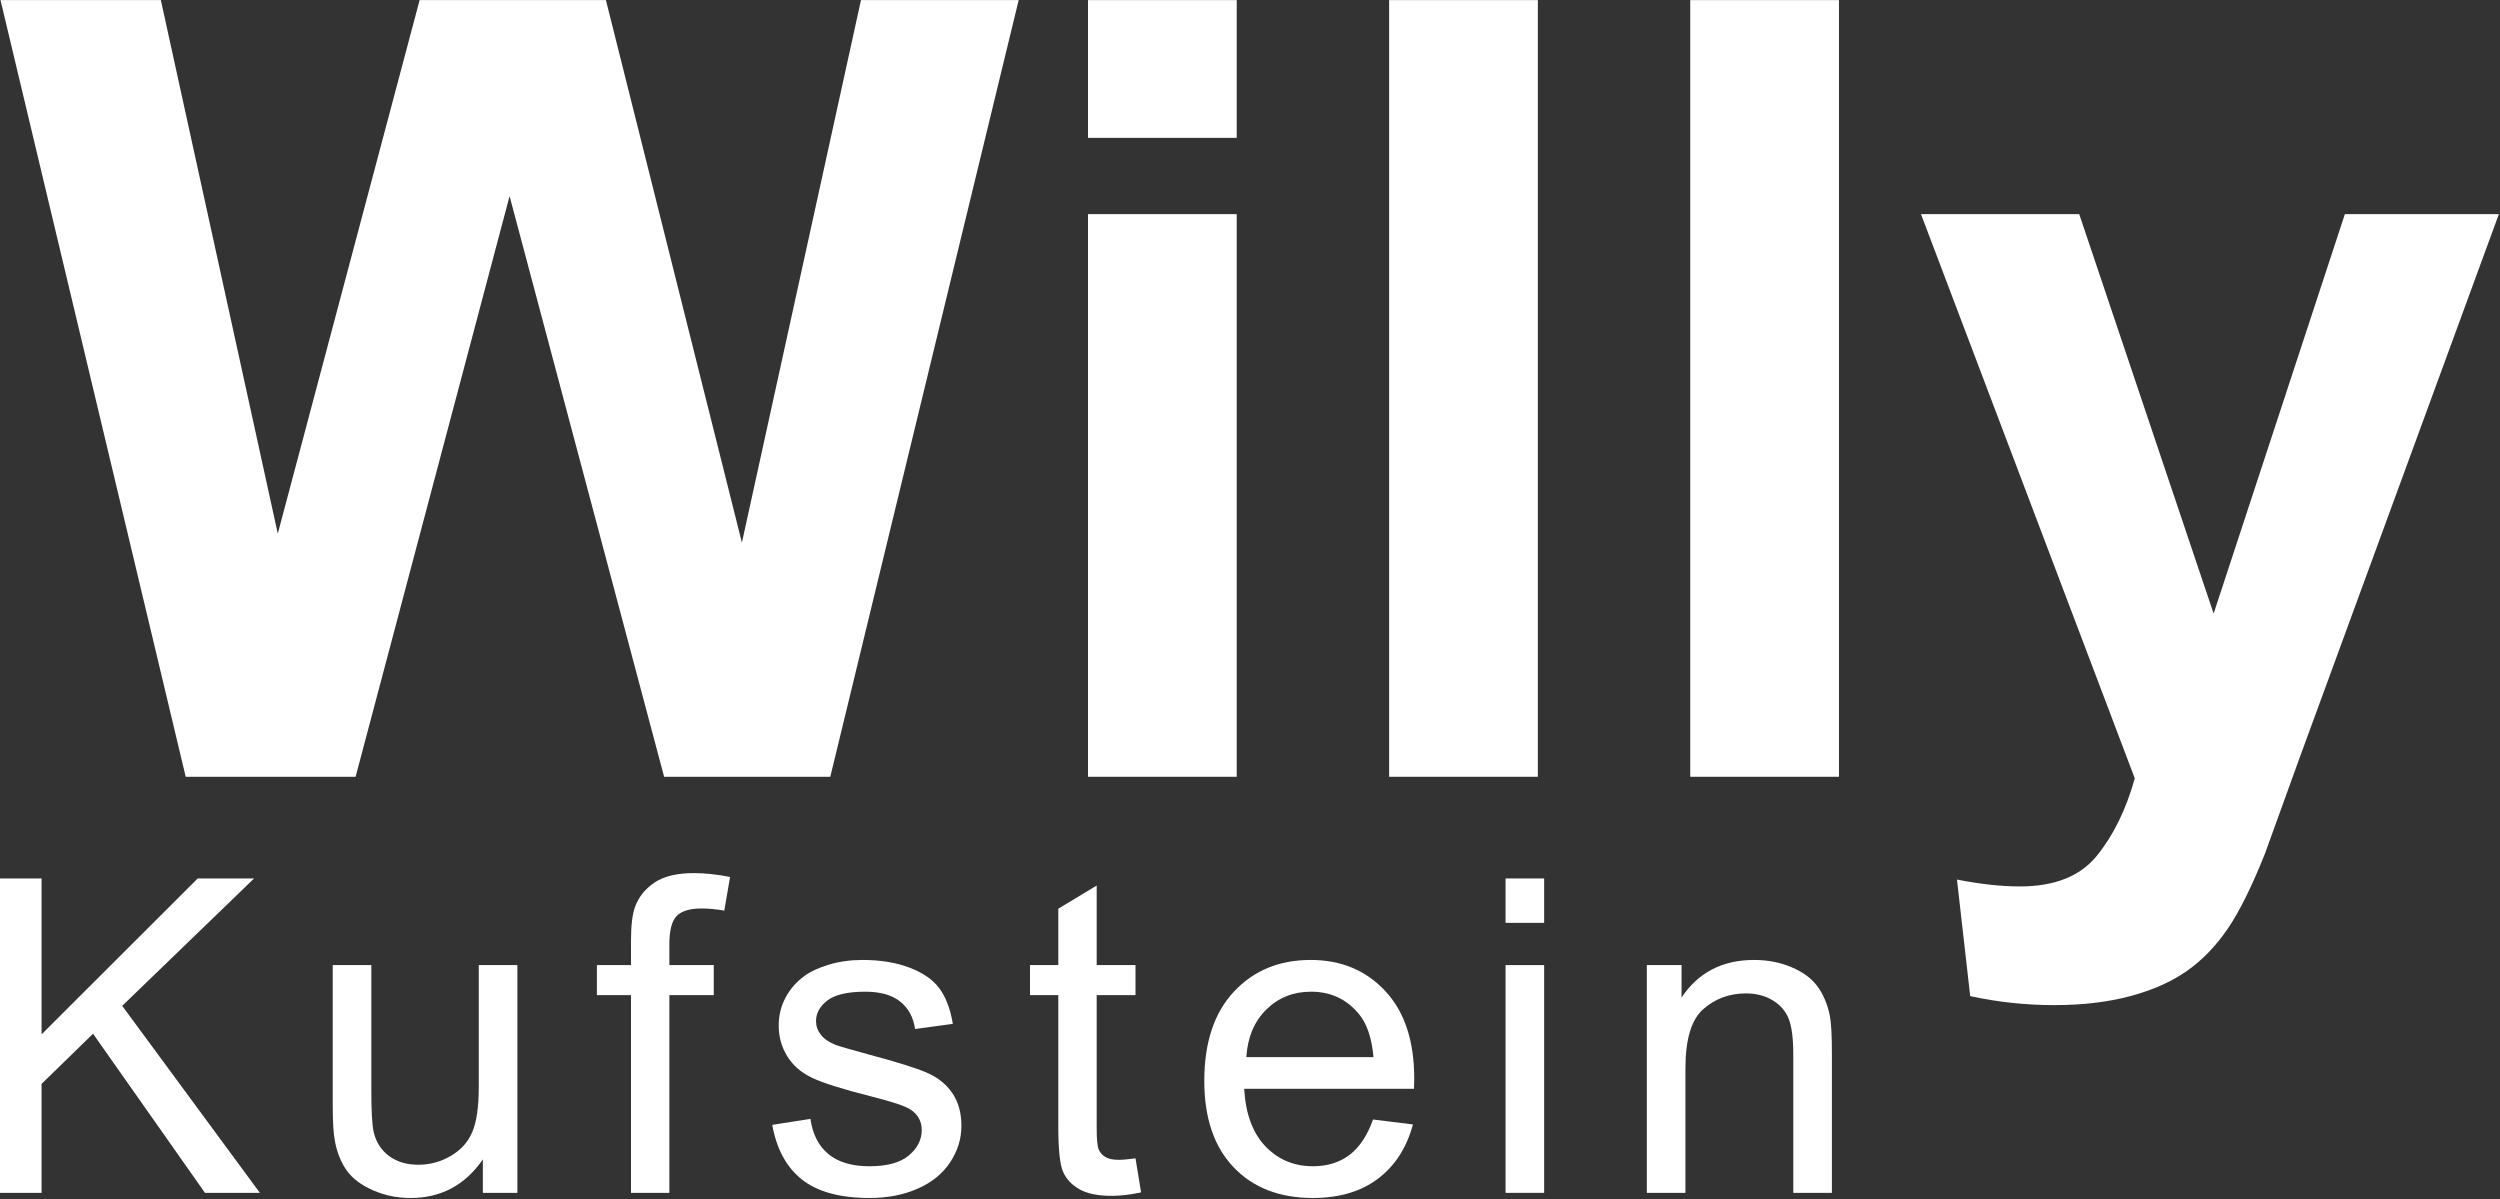
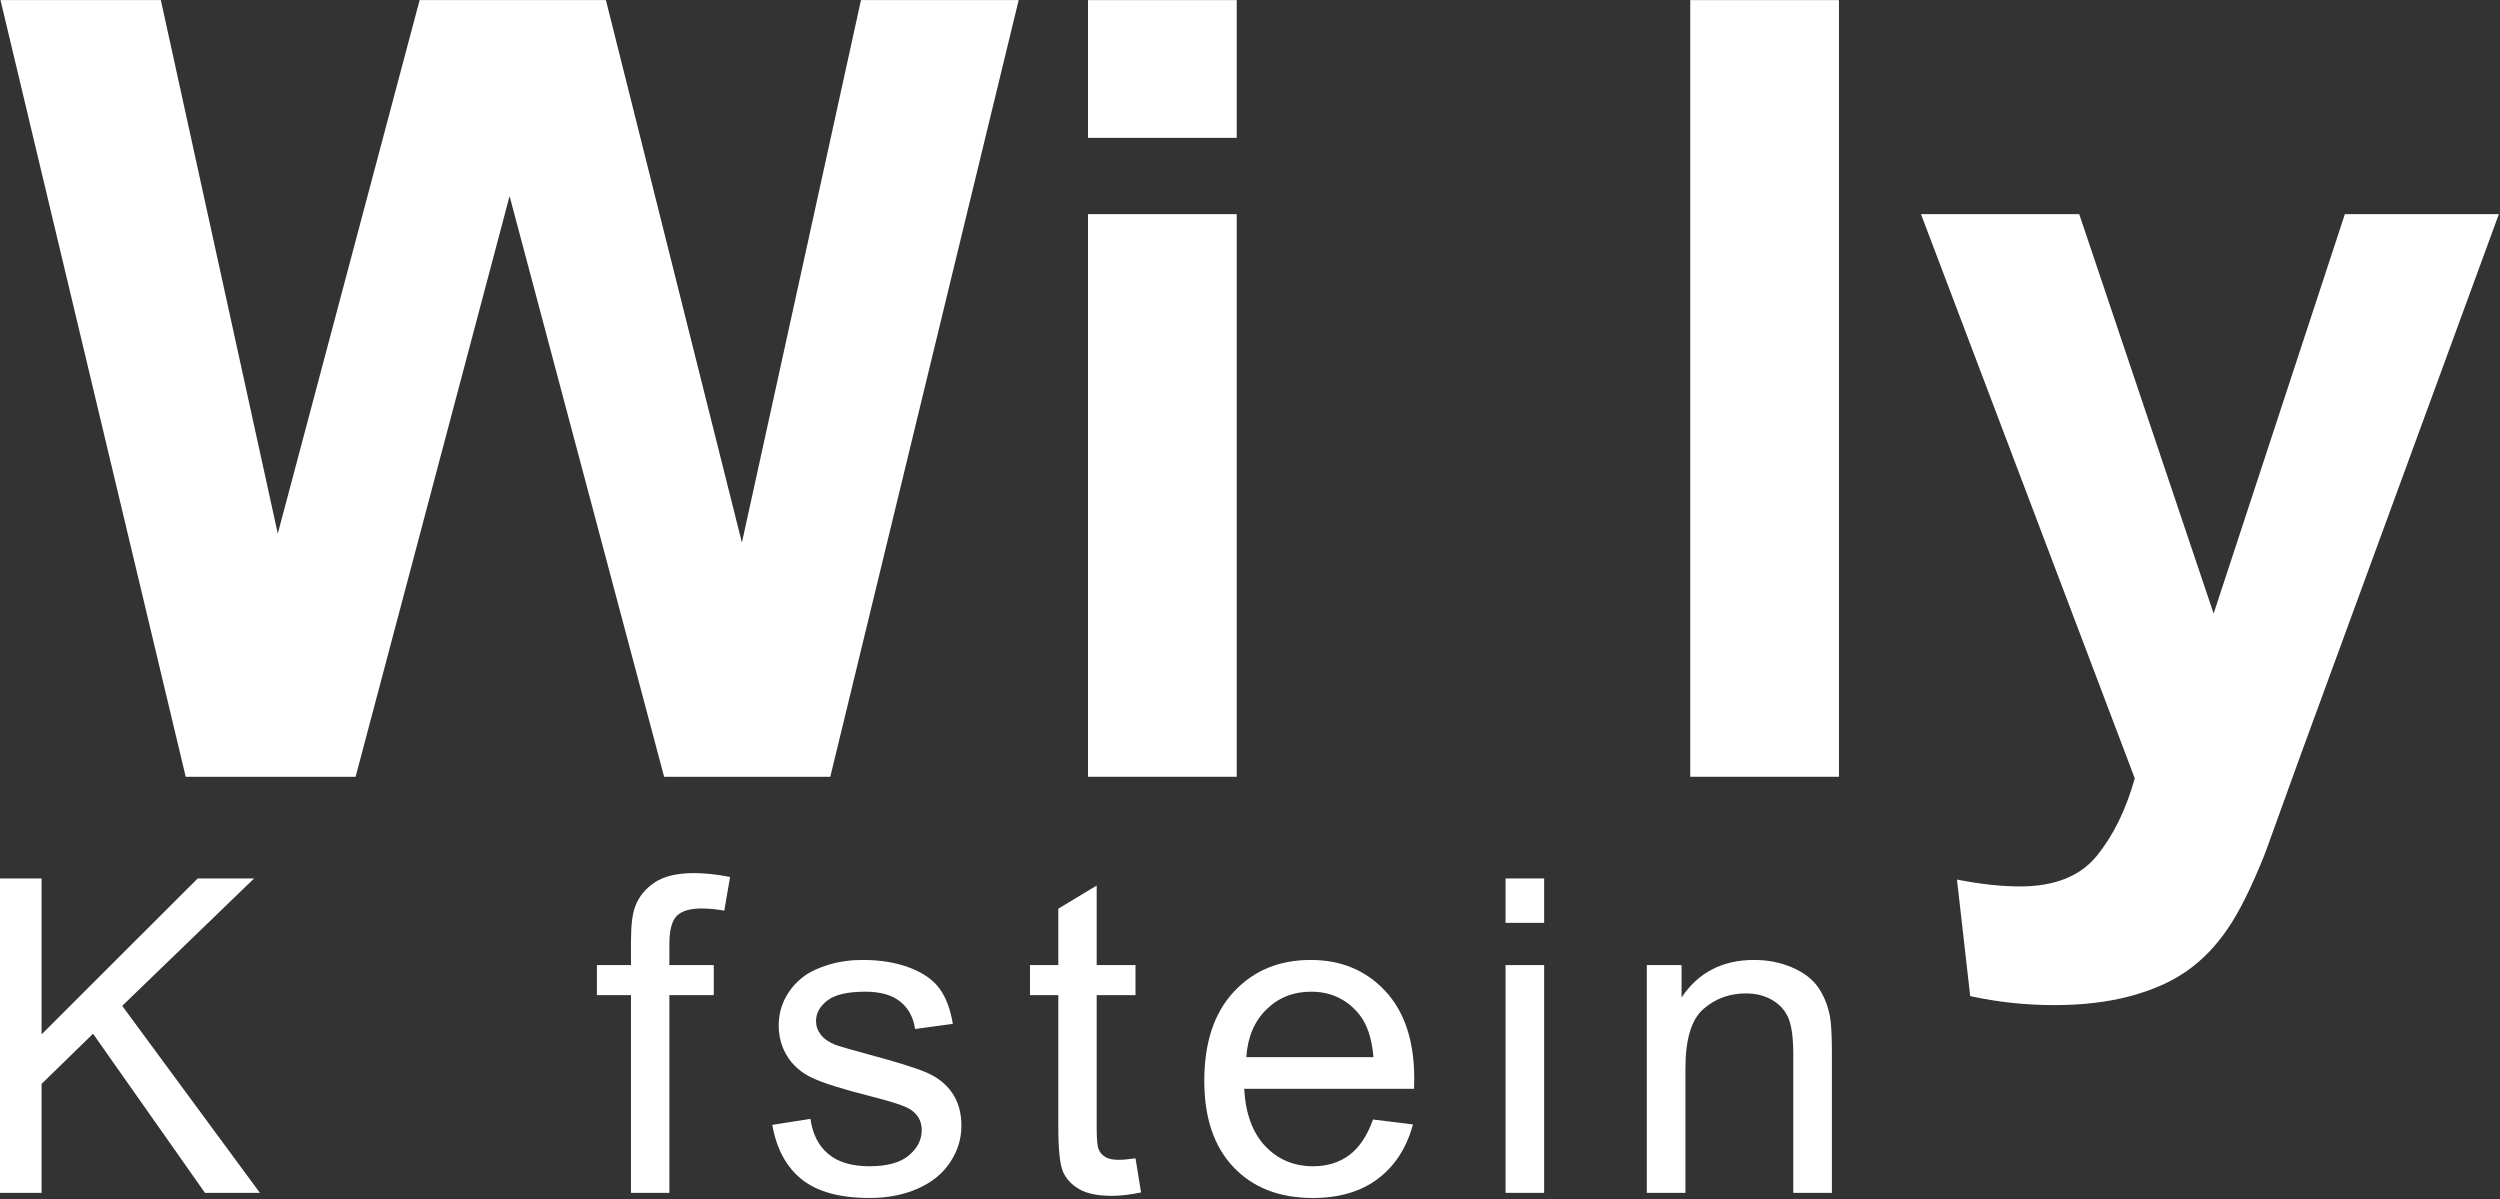
<svg xmlns="http://www.w3.org/2000/svg" width="100%" height="100%" viewBox="0 0 173 83" version="1.1" xml:space="preserve" style="fill-rule:evenodd;clip-rule:evenodd;stroke-linejoin:round;stroke-miterlimit:2;">
  <rect x="0" y="0" width="173" height="83" fill="#333333" stroke="none" />
  <g transform="matrix(1,0,0,0.302,-16.195,-6.421)">
    <path d="M29.046,199.251L16.229,21.284L27.325,21.284L35.418,143.53L45.233,21.284L58.124,21.284L67.535,145.594L75.775,21.284L86.688,21.284L73.651,199.251L62.152,199.251L51.458,66.2L40.802,199.251L29.046,199.251Z" style="fill:white;fill-rule:nonzero;" />
    <path d="M91.485,52.847L91.485,21.284L101.776,21.284L101.776,52.847L91.485,52.847ZM91.485,199.251L91.485,70.328L101.776,70.328L101.776,199.251L91.485,199.251Z" style="fill:white;fill-rule:nonzero;" />
-     <rect x="112.323" y="21.284" width="10.291" height="177.967" style="fill:white;fill-rule:nonzero;" />
    <rect x="133.16" y="21.284" width="10.291" height="177.967" style="fill:white;fill-rule:nonzero;" />
    <path d="M149.127,70.328L160.077,70.328L169.378,161.861L178.46,70.328L189.117,70.328L175.384,194.395L172.931,216.853C172.027,224.38 171.167,230.126 170.349,234.092C169.531,238.057 168.591,241.274 167.529,243.743C166.467,246.211 165.161,248.133 163.611,249.509C162.06,250.885 160.309,251.573 158.355,251.573C156.378,251.573 154.437,250.885 152.533,249.509L151.617,222.802C153.229,223.854 154.681,224.38 155.975,224.38C158.368,224.38 160.138,222.053 161.285,217.4C162.433,212.746 163.312,206.818 163.922,199.615L149.127,70.328Z" style="fill:white;fill-rule:nonzero;" />
  </g>
  <g transform="matrix(1.042,0,0,1.042,-18.872,-38.851)">
    <path d="M18.109,116.503L18.109,95.624L20.872,95.624L20.872,105.978L31.24,95.624L34.985,95.624L26.227,104.084L35.37,116.503L31.724,116.503L24.29,105.935L20.872,109.268L20.872,116.503L18.109,116.503Z" style="fill:white;fill-rule:nonzero;" />
-     <path d="M50.178,116.503L50.178,114.281C49.001,115.99 47.401,116.844 45.379,116.844C44.486,116.844 43.653,116.673 42.879,116.332C42.105,115.99 41.531,115.56 41.156,115.043C40.781,114.525 40.517,113.892 40.366,113.142C40.261,112.638 40.209,111.841 40.209,110.749L40.209,101.378L42.772,101.378L42.772,109.766C42.772,111.105 42.825,112.007 42.929,112.472C43.09,113.146 43.432,113.676 43.954,114.06C44.477,114.445 45.122,114.637 45.891,114.637C46.66,114.637 47.382,114.44 48.056,114.046C48.73,113.652 49.207,113.115 49.487,112.437C49.767,111.758 49.907,110.773 49.907,109.482L49.907,101.378L52.471,101.378L52.471,116.503L50.178,116.503Z" style="fill:white;fill-rule:nonzero;" />
    <path d="M60.016,116.503L60.016,103.372L57.752,103.372L57.752,101.378L60.016,101.378L60.016,99.769C60.016,98.753 60.106,97.998 60.287,97.504C60.533,96.84 60.968,96.301 61.59,95.888C62.212,95.475 63.083,95.268 64.203,95.268C64.925,95.268 65.722,95.354 66.596,95.525L66.211,97.761C65.679,97.666 65.176,97.618 64.701,97.618C63.923,97.618 63.372,97.784 63.049,98.117C62.727,98.449 62.565,99.071 62.565,99.982L62.565,101.378L65.513,101.378L65.513,103.372L62.565,103.372L62.565,116.503L60.016,116.503Z" style="fill:white;fill-rule:nonzero;" />
    <path d="M69.398,111.988L71.933,111.589C72.076,112.605 72.472,113.384 73.123,113.925C73.773,114.466 74.682,114.737 75.85,114.737C77.027,114.737 77.901,114.497 78.47,114.017C79.04,113.538 79.325,112.975 79.325,112.33C79.325,111.751 79.073,111.295 78.57,110.963C78.219,110.735 77.345,110.445 75.949,110.094C74.07,109.619 72.766,109.209 72.04,108.862C71.314,108.515 70.763,108.036 70.388,107.424C70.013,106.811 69.826,106.135 69.826,105.394C69.826,104.72 69.98,104.096 70.288,103.521C70.597,102.947 71.017,102.47 71.549,102.09C71.948,101.796 72.491,101.547 73.179,101.342C73.868,101.138 74.606,101.036 75.394,101.036C76.581,101.036 77.623,101.207 78.52,101.549C79.417,101.891 80.08,102.354 80.507,102.938C80.934,103.521 81.228,104.302 81.39,105.28L78.883,105.622C78.769,104.844 78.439,104.236 77.893,103.799C77.348,103.362 76.576,103.144 75.579,103.144C74.402,103.144 73.562,103.339 73.058,103.728C72.555,104.117 72.304,104.573 72.304,105.095C72.304,105.427 72.408,105.726 72.617,105.992C72.826,106.268 73.153,106.496 73.6,106.676C73.856,106.771 74.611,106.989 75.864,107.331C77.677,107.815 78.943,108.212 79.659,108.52C80.376,108.829 80.939,109.277 81.347,109.866C81.755,110.455 81.959,111.186 81.959,112.059C81.959,112.914 81.71,113.718 81.212,114.473C80.713,115.228 79.994,115.812 79.054,116.225C78.114,116.638 77.051,116.844 75.864,116.844C73.899,116.844 72.401,116.436 71.371,115.62C70.341,114.803 69.683,113.593 69.398,111.988Z" style="fill:white;fill-rule:nonzero;" />
    <path d="M93.521,114.21L93.891,116.474C93.169,116.626 92.524,116.702 91.954,116.702C91.024,116.702 90.302,116.555 89.789,116.26C89.277,115.966 88.916,115.579 88.707,115.1C88.498,114.62 88.394,113.612 88.394,112.073L88.394,103.372L86.514,103.372L86.514,101.378L88.394,101.378L88.394,97.633L90.943,96.094L90.943,101.378L93.521,101.378L93.521,103.372L90.943,103.372L90.943,112.216C90.943,112.947 90.988,113.417 91.078,113.626C91.168,113.835 91.316,114.001 91.52,114.124C91.724,114.248 92.016,114.309 92.396,114.309C92.68,114.309 93.055,114.276 93.521,114.21Z" style="fill:white;fill-rule:nonzero;" />
    <path d="M109.297,111.632L111.946,111.96C111.529,113.507 110.755,114.708 109.625,115.563C108.495,116.417 107.052,116.844 105.296,116.844C103.083,116.844 101.329,116.163 100.033,114.801C98.737,113.438 98.089,111.528 98.089,109.069C98.089,106.524 98.744,104.549 100.055,103.144C101.365,101.739 103.064,101.036 105.153,101.036C107.175,101.036 108.827,101.725 110.109,103.101C111.391,104.478 112.032,106.415 112.032,108.912C112.032,109.064 112.027,109.292 112.018,109.595L100.738,109.595C100.833,111.257 101.303,112.529 102.148,113.412C102.993,114.295 104.047,114.737 105.31,114.737C106.25,114.737 107.052,114.49 107.717,113.996C108.381,113.502 108.908,112.714 109.297,111.632ZM100.881,107.488L109.326,107.488C109.212,106.215 108.889,105.261 108.357,104.625C107.541,103.638 106.482,103.144 105.182,103.144C104.004,103.144 103.015,103.538 102.212,104.326C101.41,105.114 100.966,106.168 100.881,107.488Z" style="fill:white;fill-rule:nonzero;" />
    <path d="M118.096,98.572L118.096,95.624L120.659,95.624L120.659,98.572L118.096,98.572ZM118.096,116.503L118.096,101.378L120.659,101.378L120.659,116.503L118.096,116.503Z" style="fill:white;fill-rule:nonzero;" />
    <path d="M127.478,116.503L127.478,101.378L129.785,101.378L129.785,103.529C130.896,101.867 132.501,101.036 134.599,101.036C135.51,101.036 136.348,101.2 137.113,101.528C137.877,101.855 138.449,102.285 138.829,102.816C139.208,103.348 139.474,103.98 139.626,104.711C139.721,105.185 139.769,106.016 139.769,107.203L139.769,116.503L137.205,116.503L137.205,107.303C137.205,106.258 137.105,105.477 136.906,104.96C136.707,104.442 136.353,104.029 135.845,103.721C135.337,103.412 134.741,103.258 134.058,103.258C132.966,103.258 132.024,103.605 131.231,104.298C130.438,104.991 130.042,106.306 130.042,108.242L130.042,116.503L127.478,116.503Z" style="fill:white;fill-rule:nonzero;" />
  </g>
</svg>